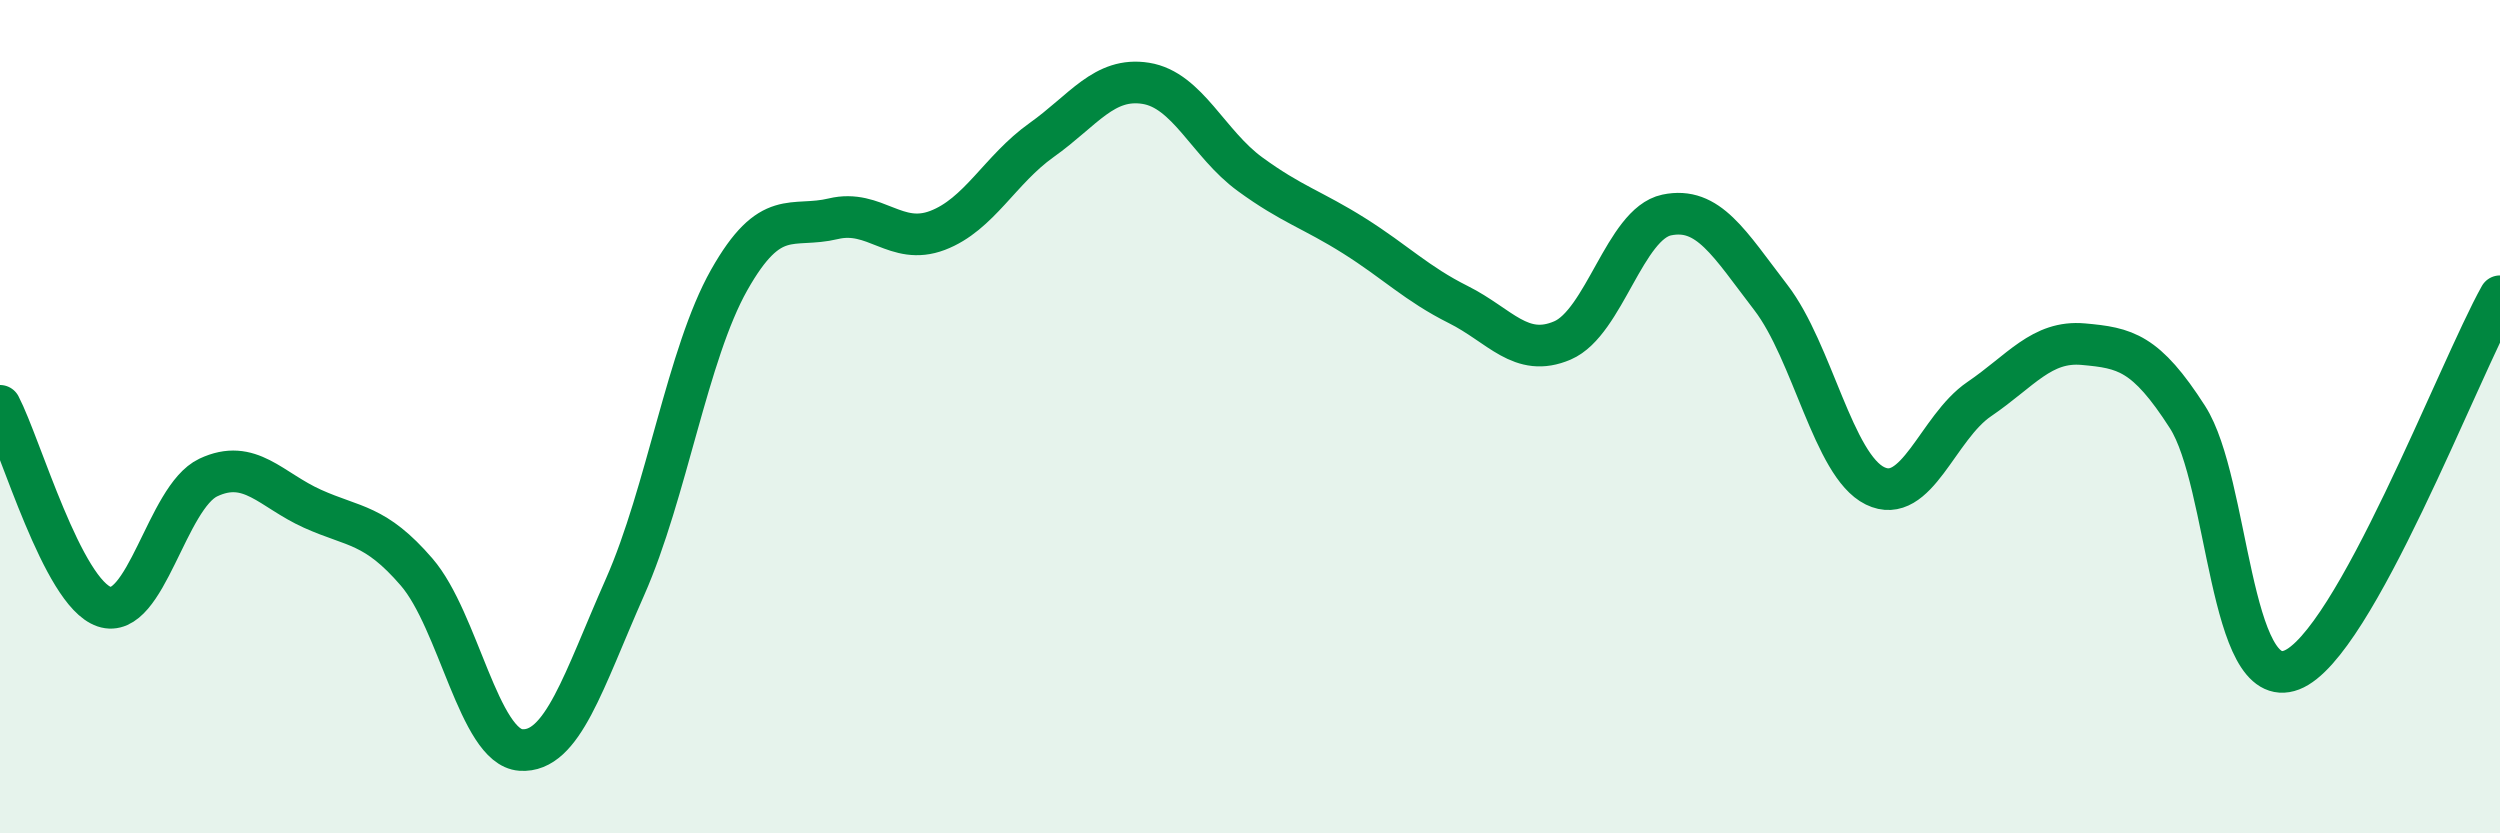
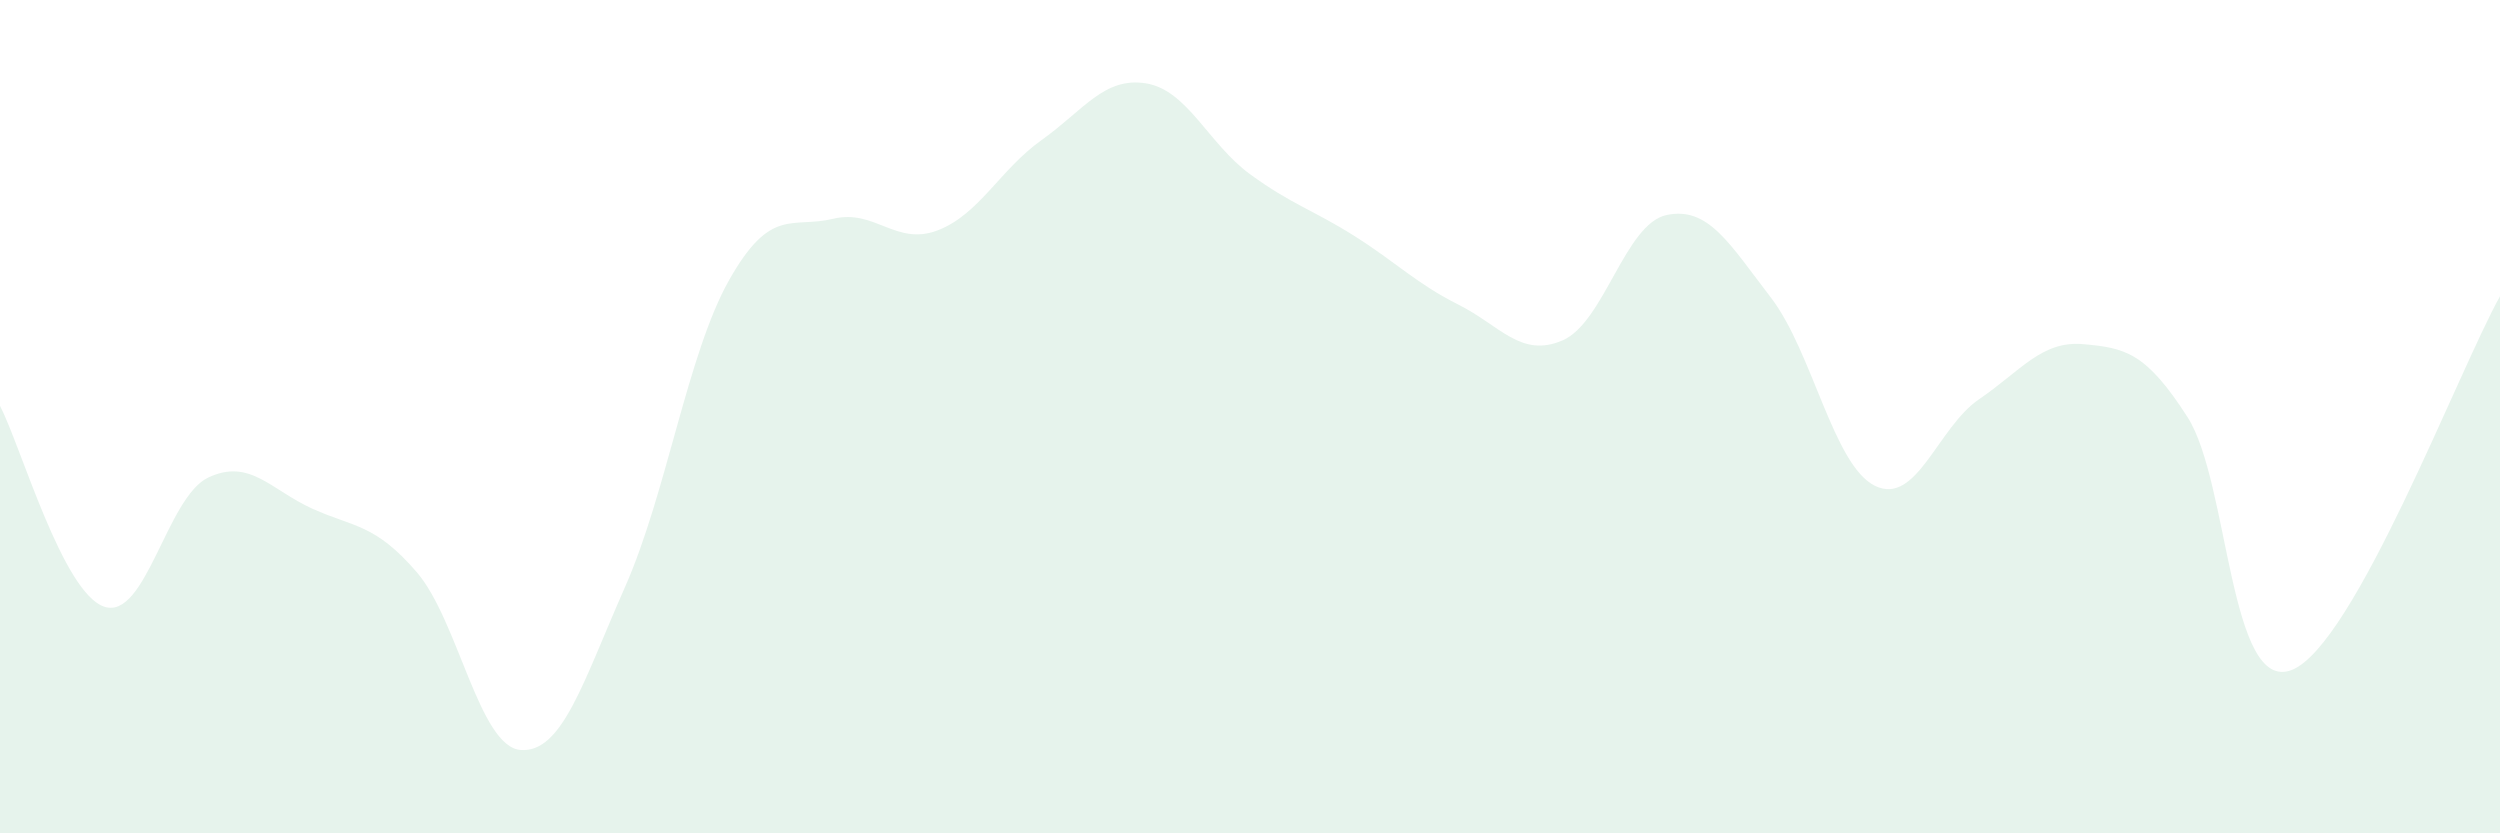
<svg xmlns="http://www.w3.org/2000/svg" width="60" height="20" viewBox="0 0 60 20">
  <path d="M 0,9.74 C 0.5,10.7 1.5,14.22 2.5,14.56 C 3.5,14.9 4,11.93 5,11.46 C 6,10.99 6.5,11.76 7.5,12.21 C 8.5,12.66 9,12.57 10,13.73 C 11,14.89 11.5,17.93 12.5,18 C 13.5,18.07 14,16.35 15,14.09 C 16,11.83 16.5,8.49 17.5,6.72 C 18.5,4.95 19,5.49 20,5.25 C 21,5.01 21.5,5.91 22.5,5.53 C 23.5,5.15 24,4.07 25,3.36 C 26,2.65 26.5,1.84 27.5,2 C 28.5,2.16 29,3.45 30,4.18 C 31,4.91 31.5,5.03 32.5,5.66 C 33.5,6.29 34,6.81 35,7.31 C 36,7.81 36.5,8.6 37.5,8.17 C 38.5,7.74 39,5.37 40,5.16 C 41,4.95 41.5,5.84 42.5,7.14 C 43.5,8.44 44,11.17 45,11.66 C 46,12.15 46.5,10.26 47.5,9.58 C 48.5,8.9 49,8.17 50,8.26 C 51,8.35 51.5,8.45 52.5,10.01 C 53.5,11.57 53.5,16.66 55,16.08 C 56.5,15.5 59,8.9 60,7.11L60 20L0 20Z" fill="#008740" opacity="0.1" stroke-linecap="round" stroke-linejoin="round" />
-   <path d="M 0,9.74 C 0.5,10.7 1.5,14.22 2.5,14.56 C 3.5,14.9 4,11.93 5,11.46 C 6,10.99 6.5,11.76 7.5,12.21 C 8.5,12.66 9,12.57 10,13.73 C 11,14.89 11.5,17.93 12.5,18 C 13.5,18.07 14,16.35 15,14.09 C 16,11.83 16.5,8.49 17.5,6.72 C 18.5,4.95 19,5.49 20,5.25 C 21,5.01 21.5,5.91 22.5,5.53 C 23.5,5.15 24,4.07 25,3.36 C 26,2.65 26.5,1.84 27.5,2 C 28.5,2.16 29,3.45 30,4.18 C 31,4.91 31.5,5.03 32.5,5.66 C 33.5,6.29 34,6.81 35,7.31 C 36,7.81 36.5,8.6 37.5,8.17 C 38.5,7.74 39,5.37 40,5.16 C 41,4.95 41.5,5.84 42.5,7.14 C 43.5,8.44 44,11.17 45,11.66 C 46,12.15 46.5,10.26 47.5,9.58 C 48.5,8.9 49,8.17 50,8.26 C 51,8.35 51.5,8.45 52.5,10.01 C 53.5,11.57 53.5,16.66 55,16.08 C 56.5,15.5 59,8.9 60,7.11" stroke="#008740" stroke-width="1" fill="none" stroke-linecap="round" stroke-linejoin="round" />
</svg>